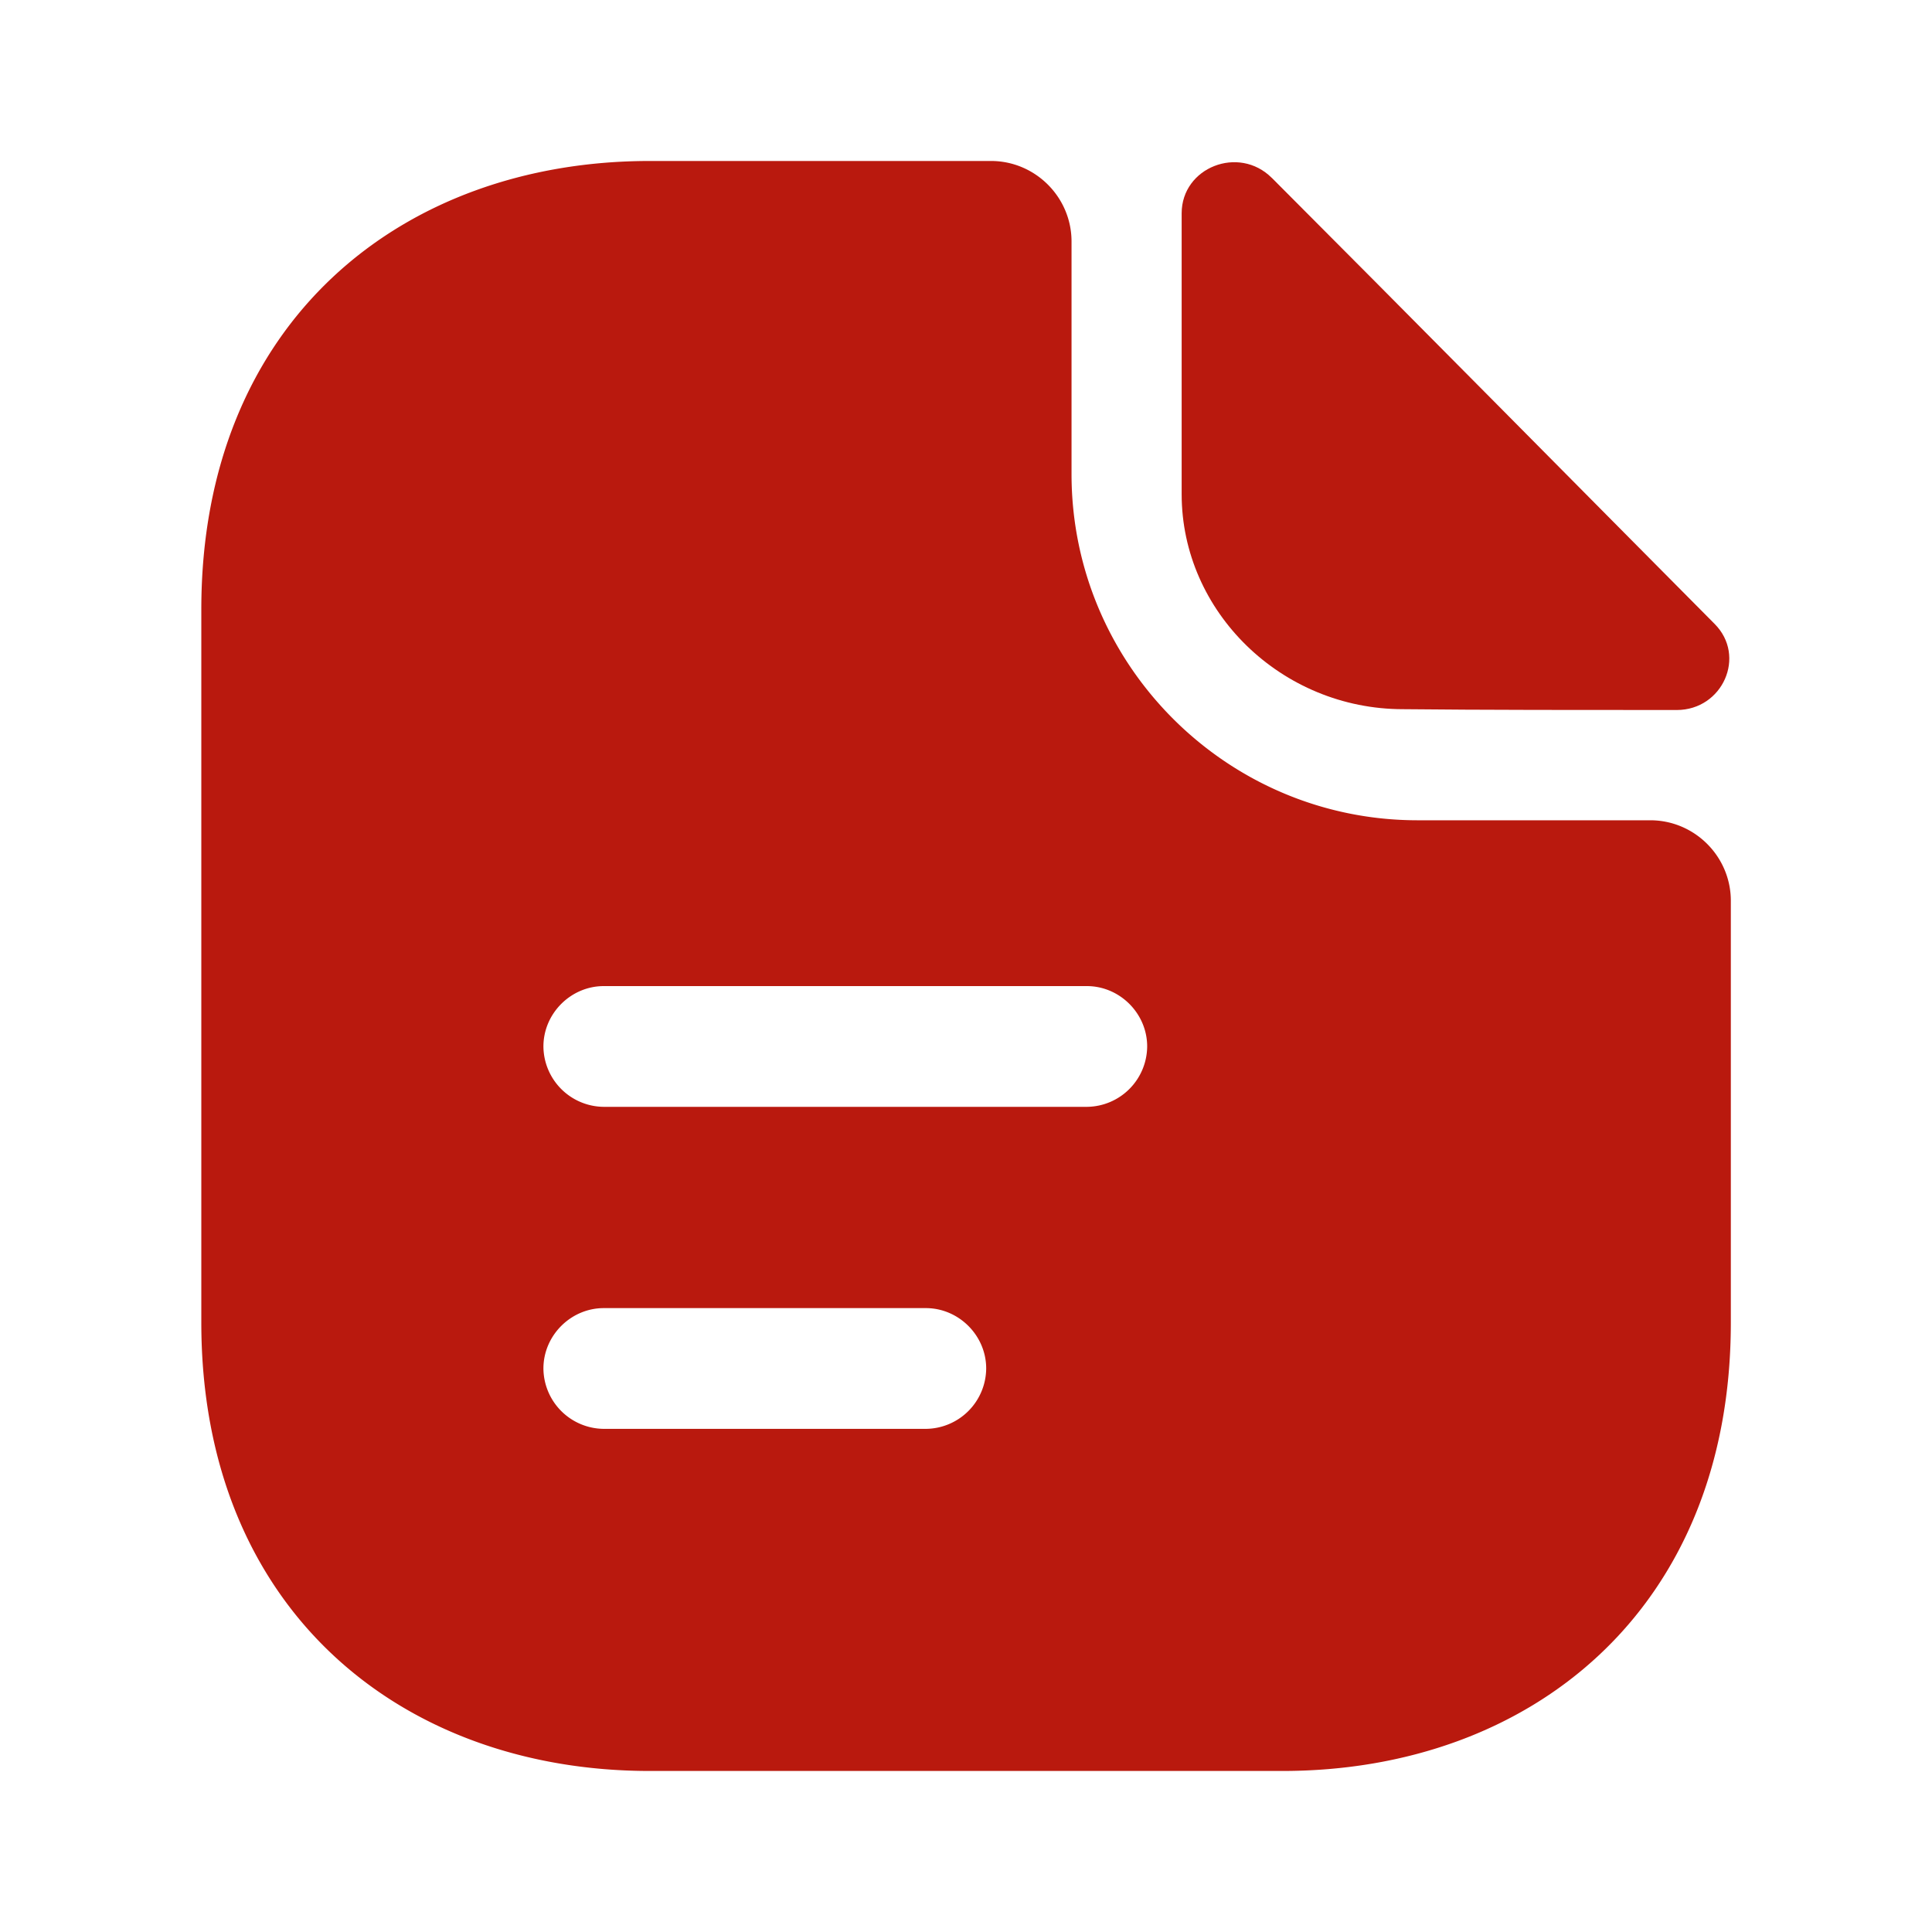
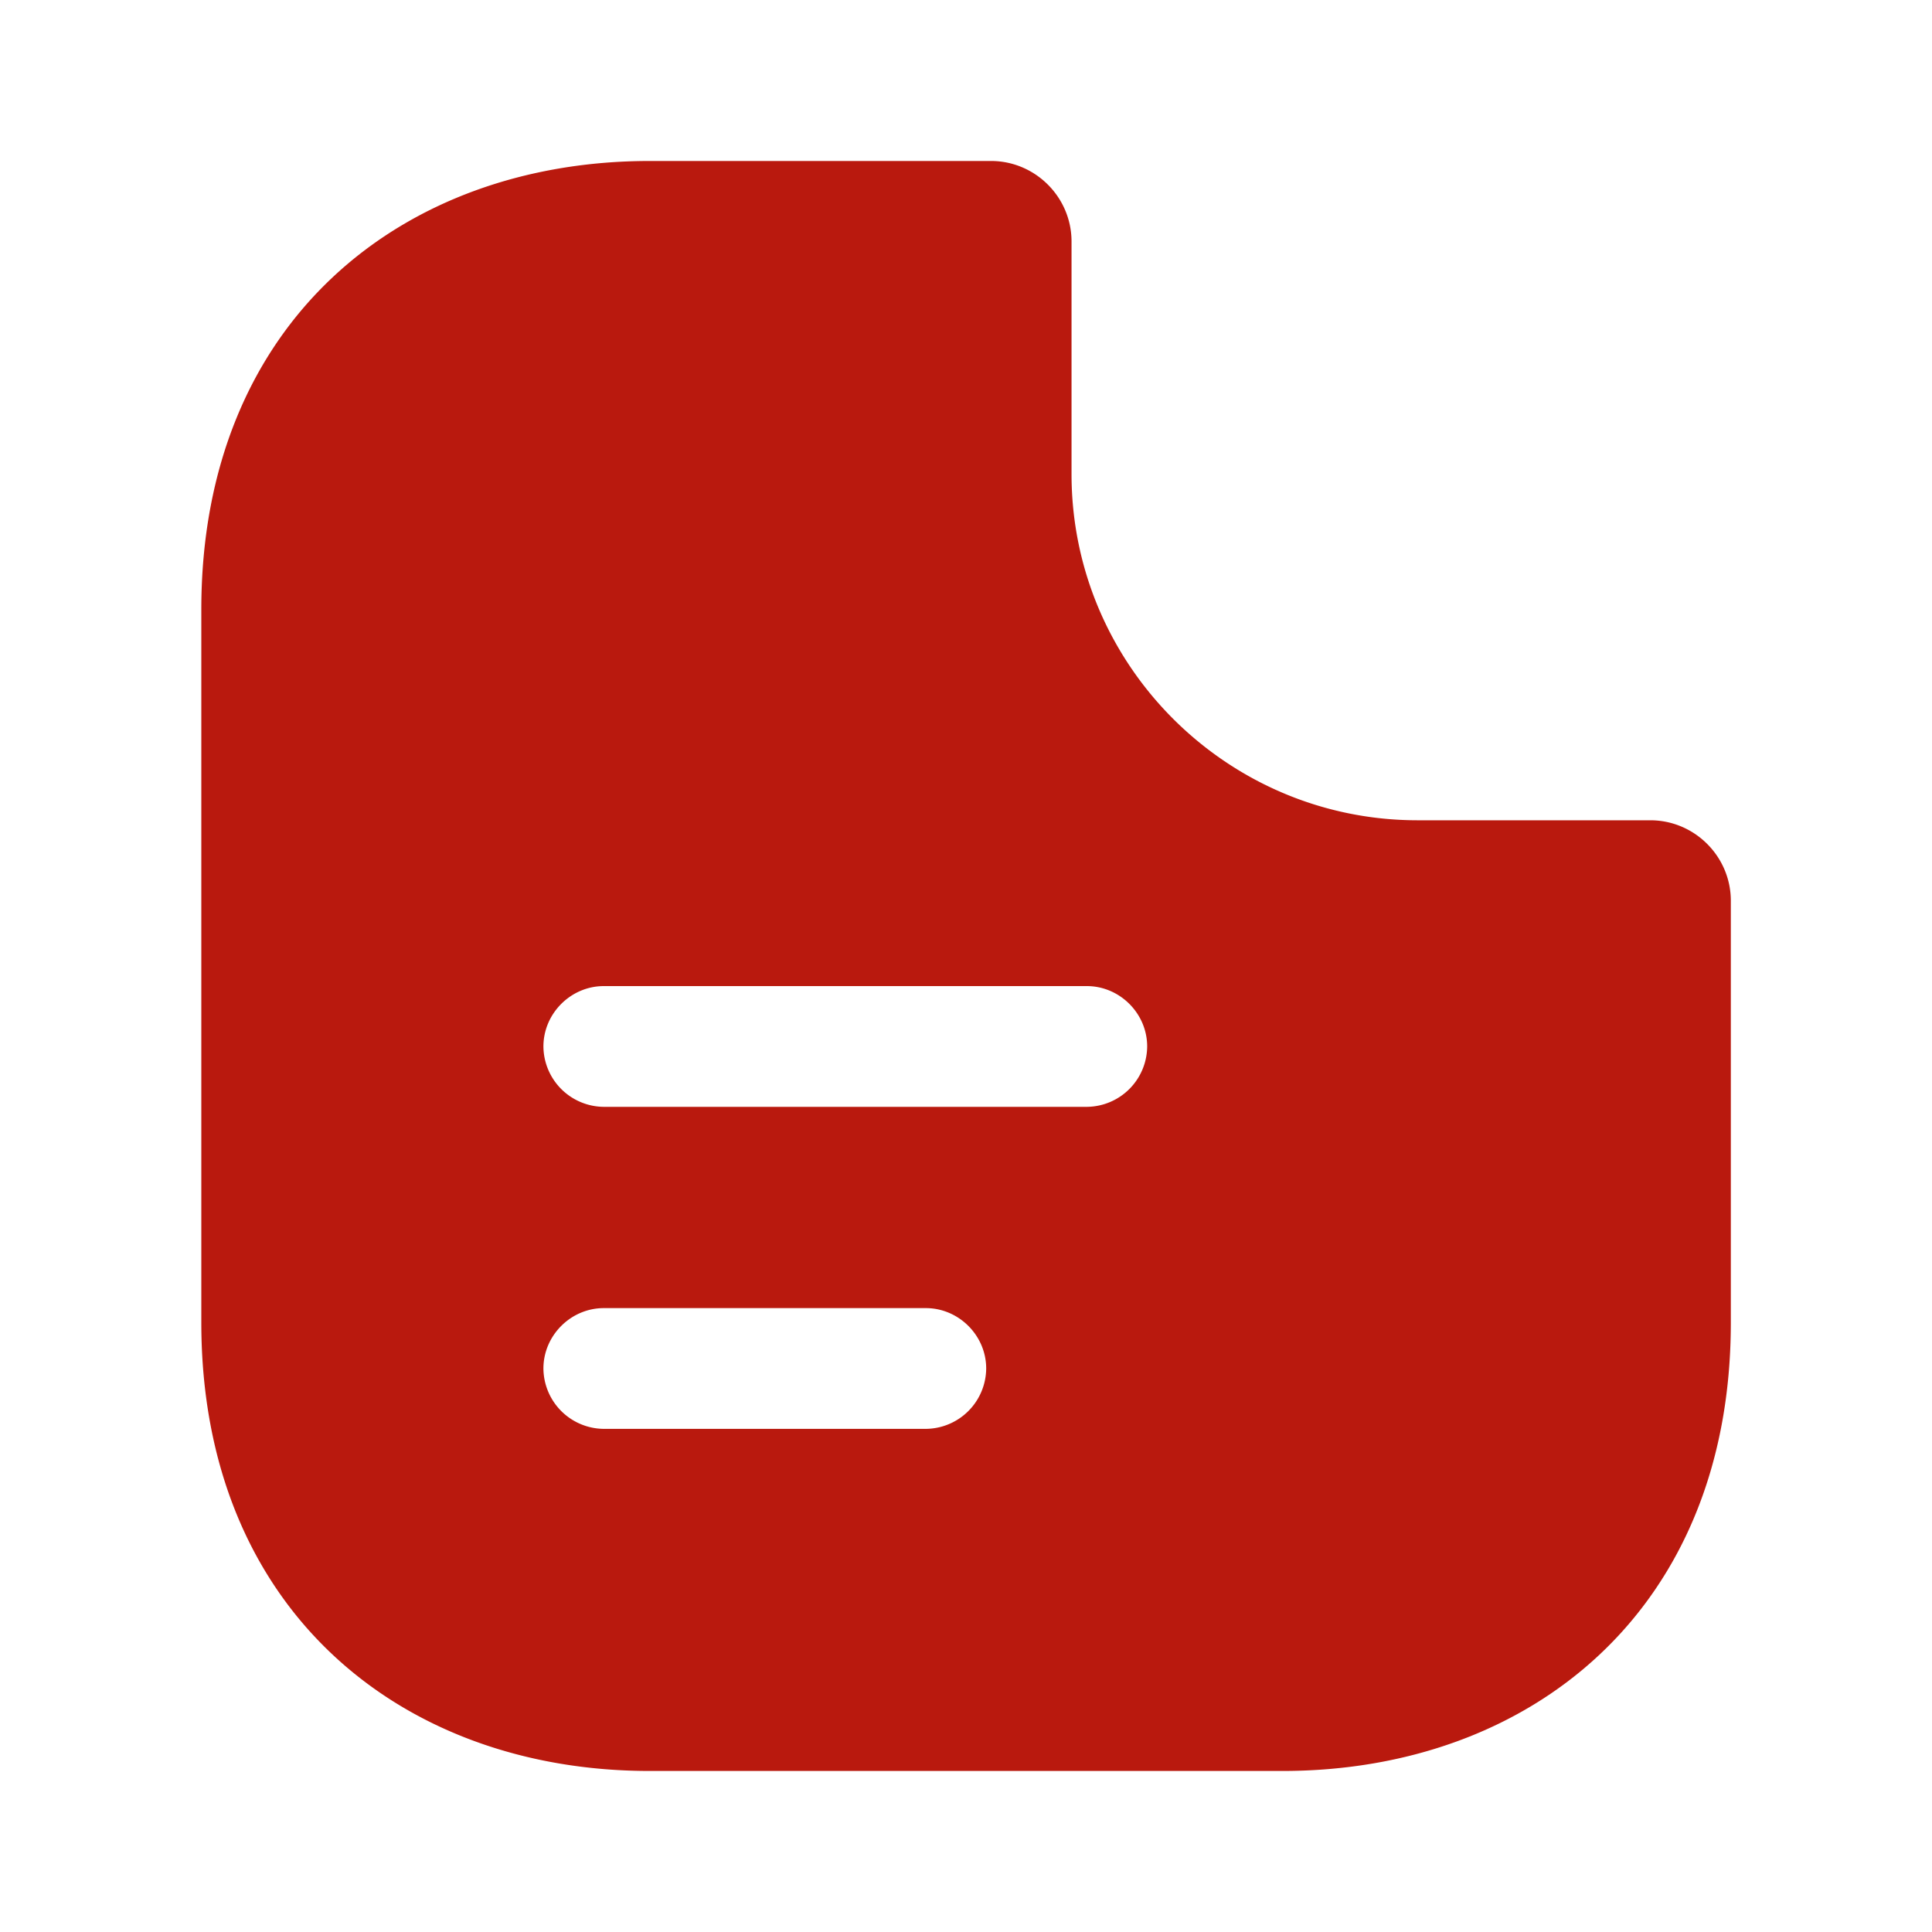
<svg xmlns="http://www.w3.org/2000/svg" width="40" height="40" fill="none">
-   <path fill="#B9190E" d="M26.331 3.683c-.683-.683-1.866-.217-1.866.733v5.817c0 2.433 2.067 4.45 4.583 4.45 1.584.017 3.784.017 5.667.017.95 0 1.45-1.117.783-1.784-2.4-2.416-6.7-6.766-9.166-9.233Z" />
  <path fill="#B9190E" d="M34.168 16.983h-4.817c-3.95 0-7.166-3.217-7.166-7.167V5c0-.917-.75-1.667-1.667-1.667h-7.067c-5.133 0-9.283 3.333-9.283 9.283v14.767c0 5.95 4.15 9.283 9.283 9.283h13.1c5.134 0 9.284-3.333 9.284-9.283V18.65c0-.917-.75-1.667-1.667-1.667Zm-15 12.6h-6.667a1.26 1.26 0 0 1-1.25-1.25c0-.683.567-1.25 1.25-1.25h6.667c.683 0 1.25.567 1.25 1.25a1.26 1.26 0 0 1-1.25 1.25Zm3.333-6.667h-10a1.26 1.26 0 0 1-1.25-1.25c0-.683.567-1.25 1.25-1.25h10c.684 0 1.25.567 1.25 1.25a1.26 1.26 0 0 1-1.25 1.25Z" />
</svg>